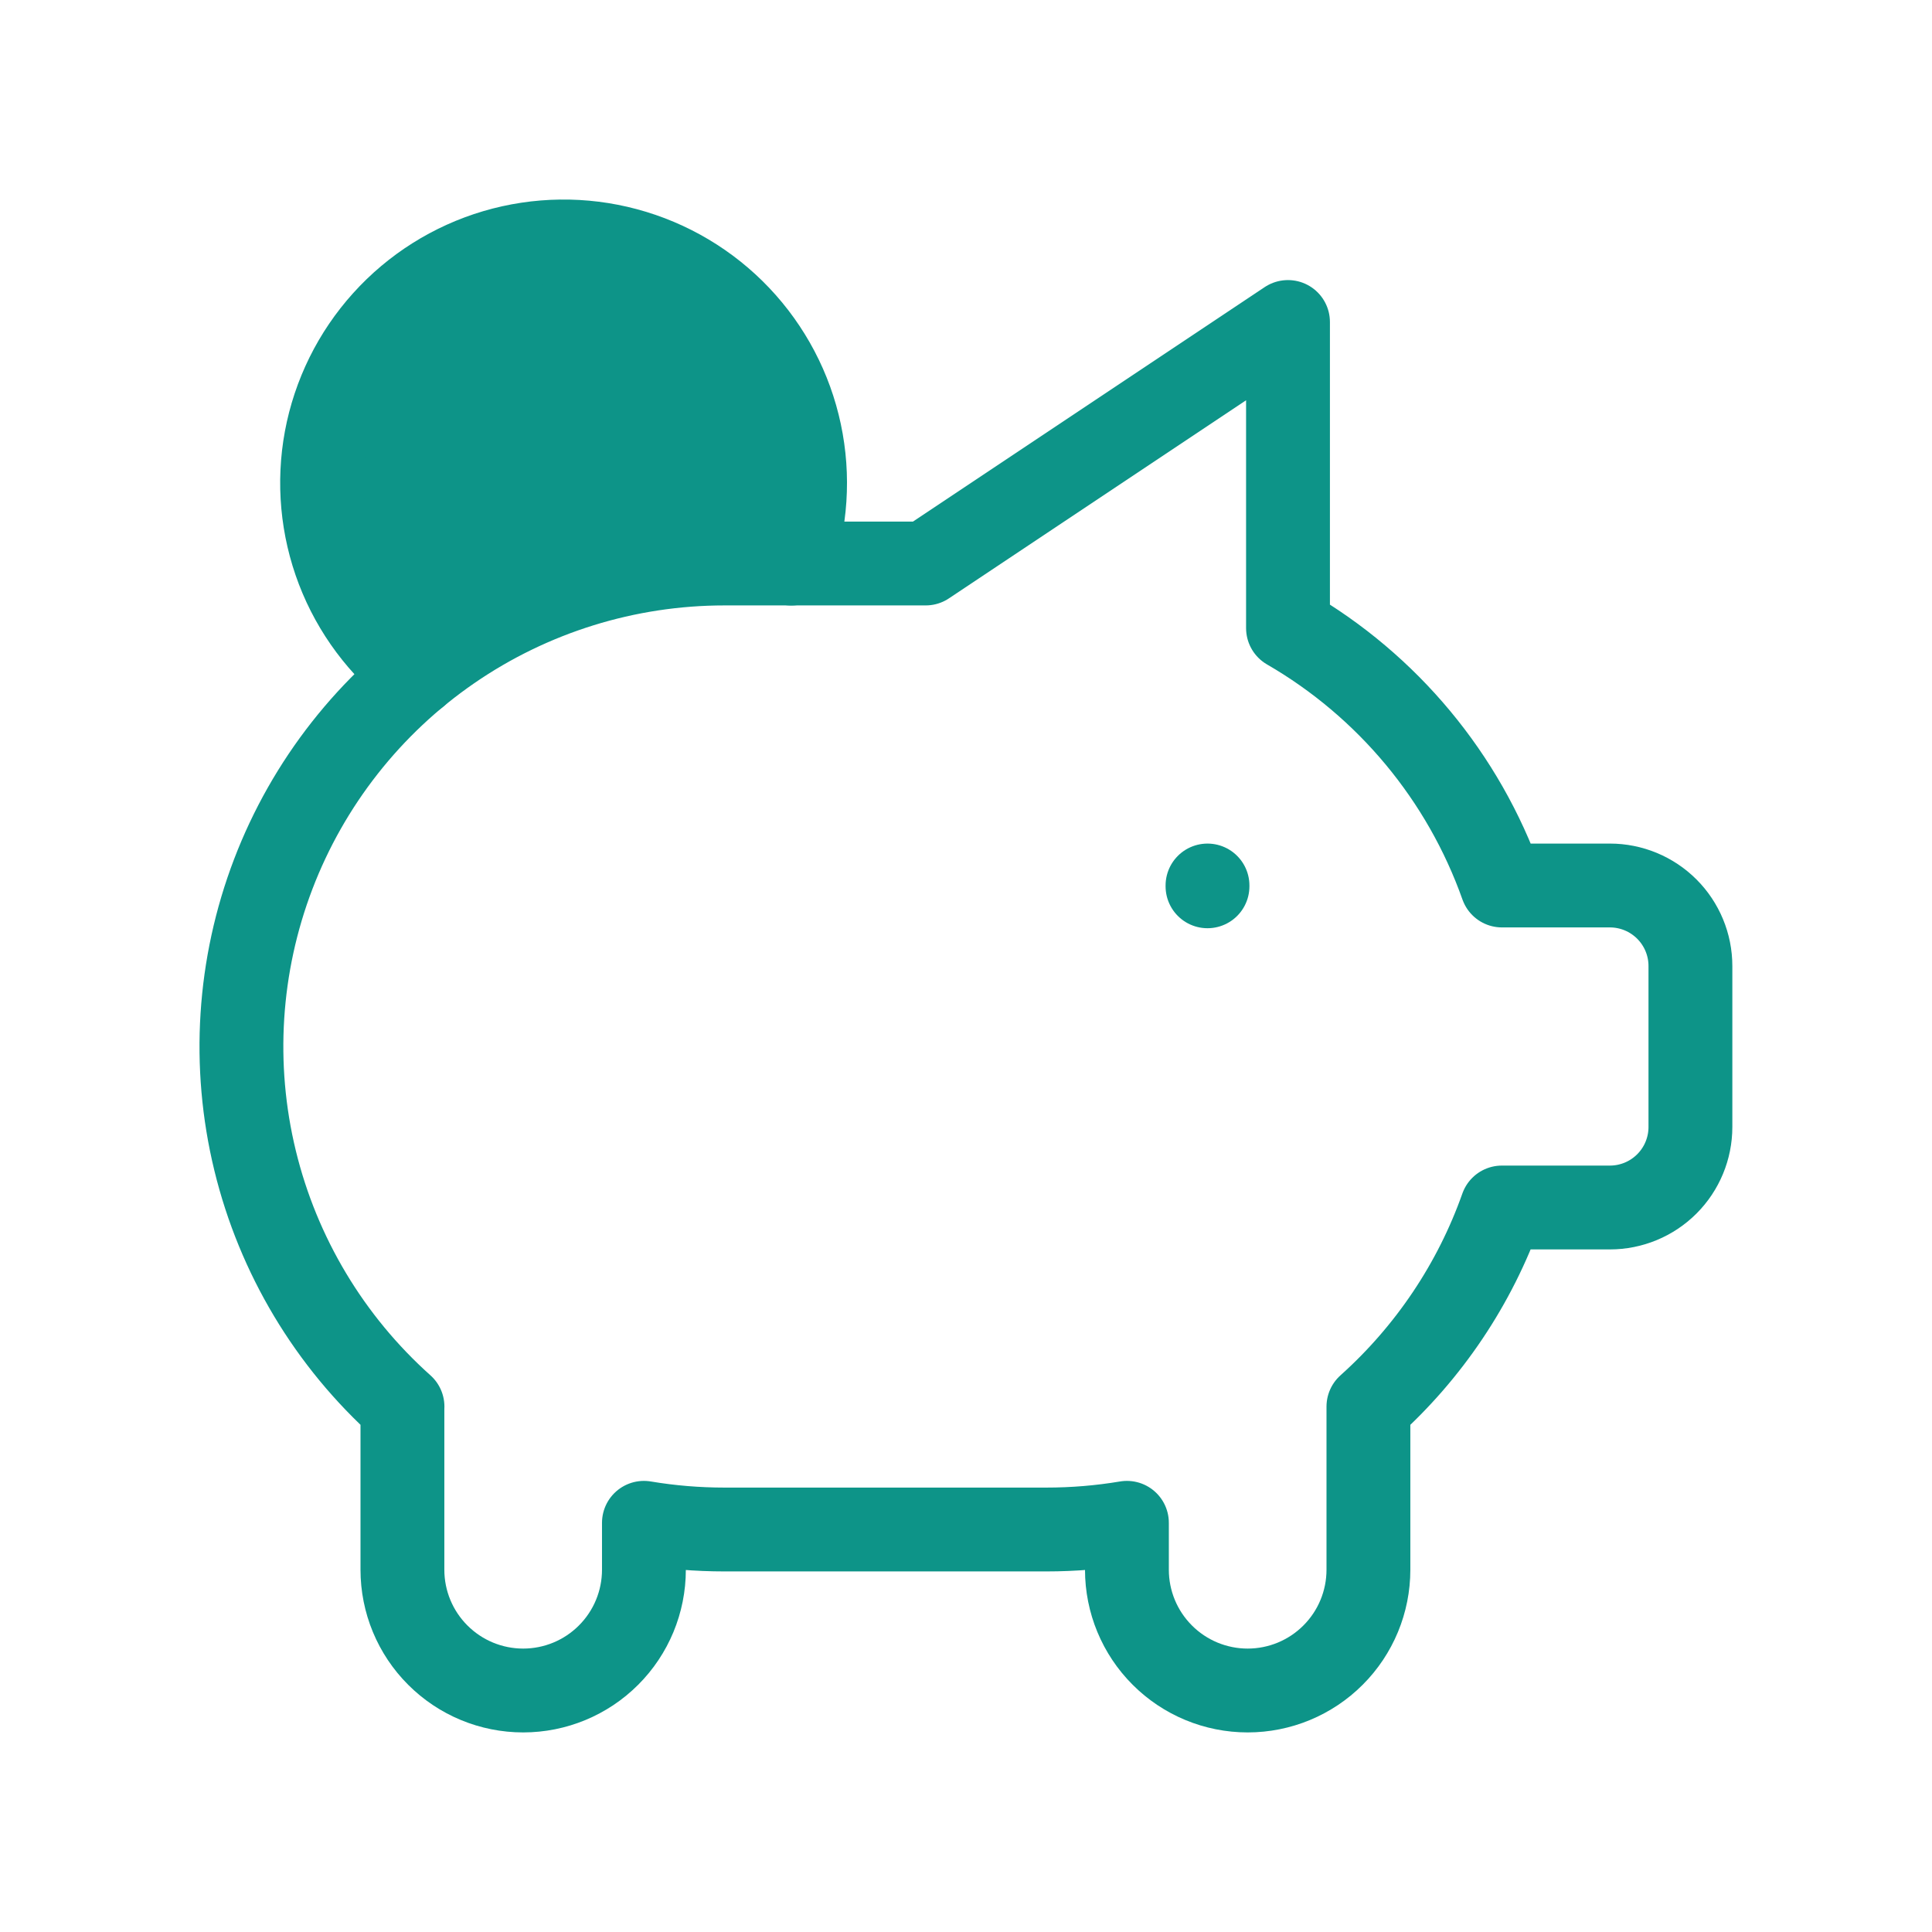
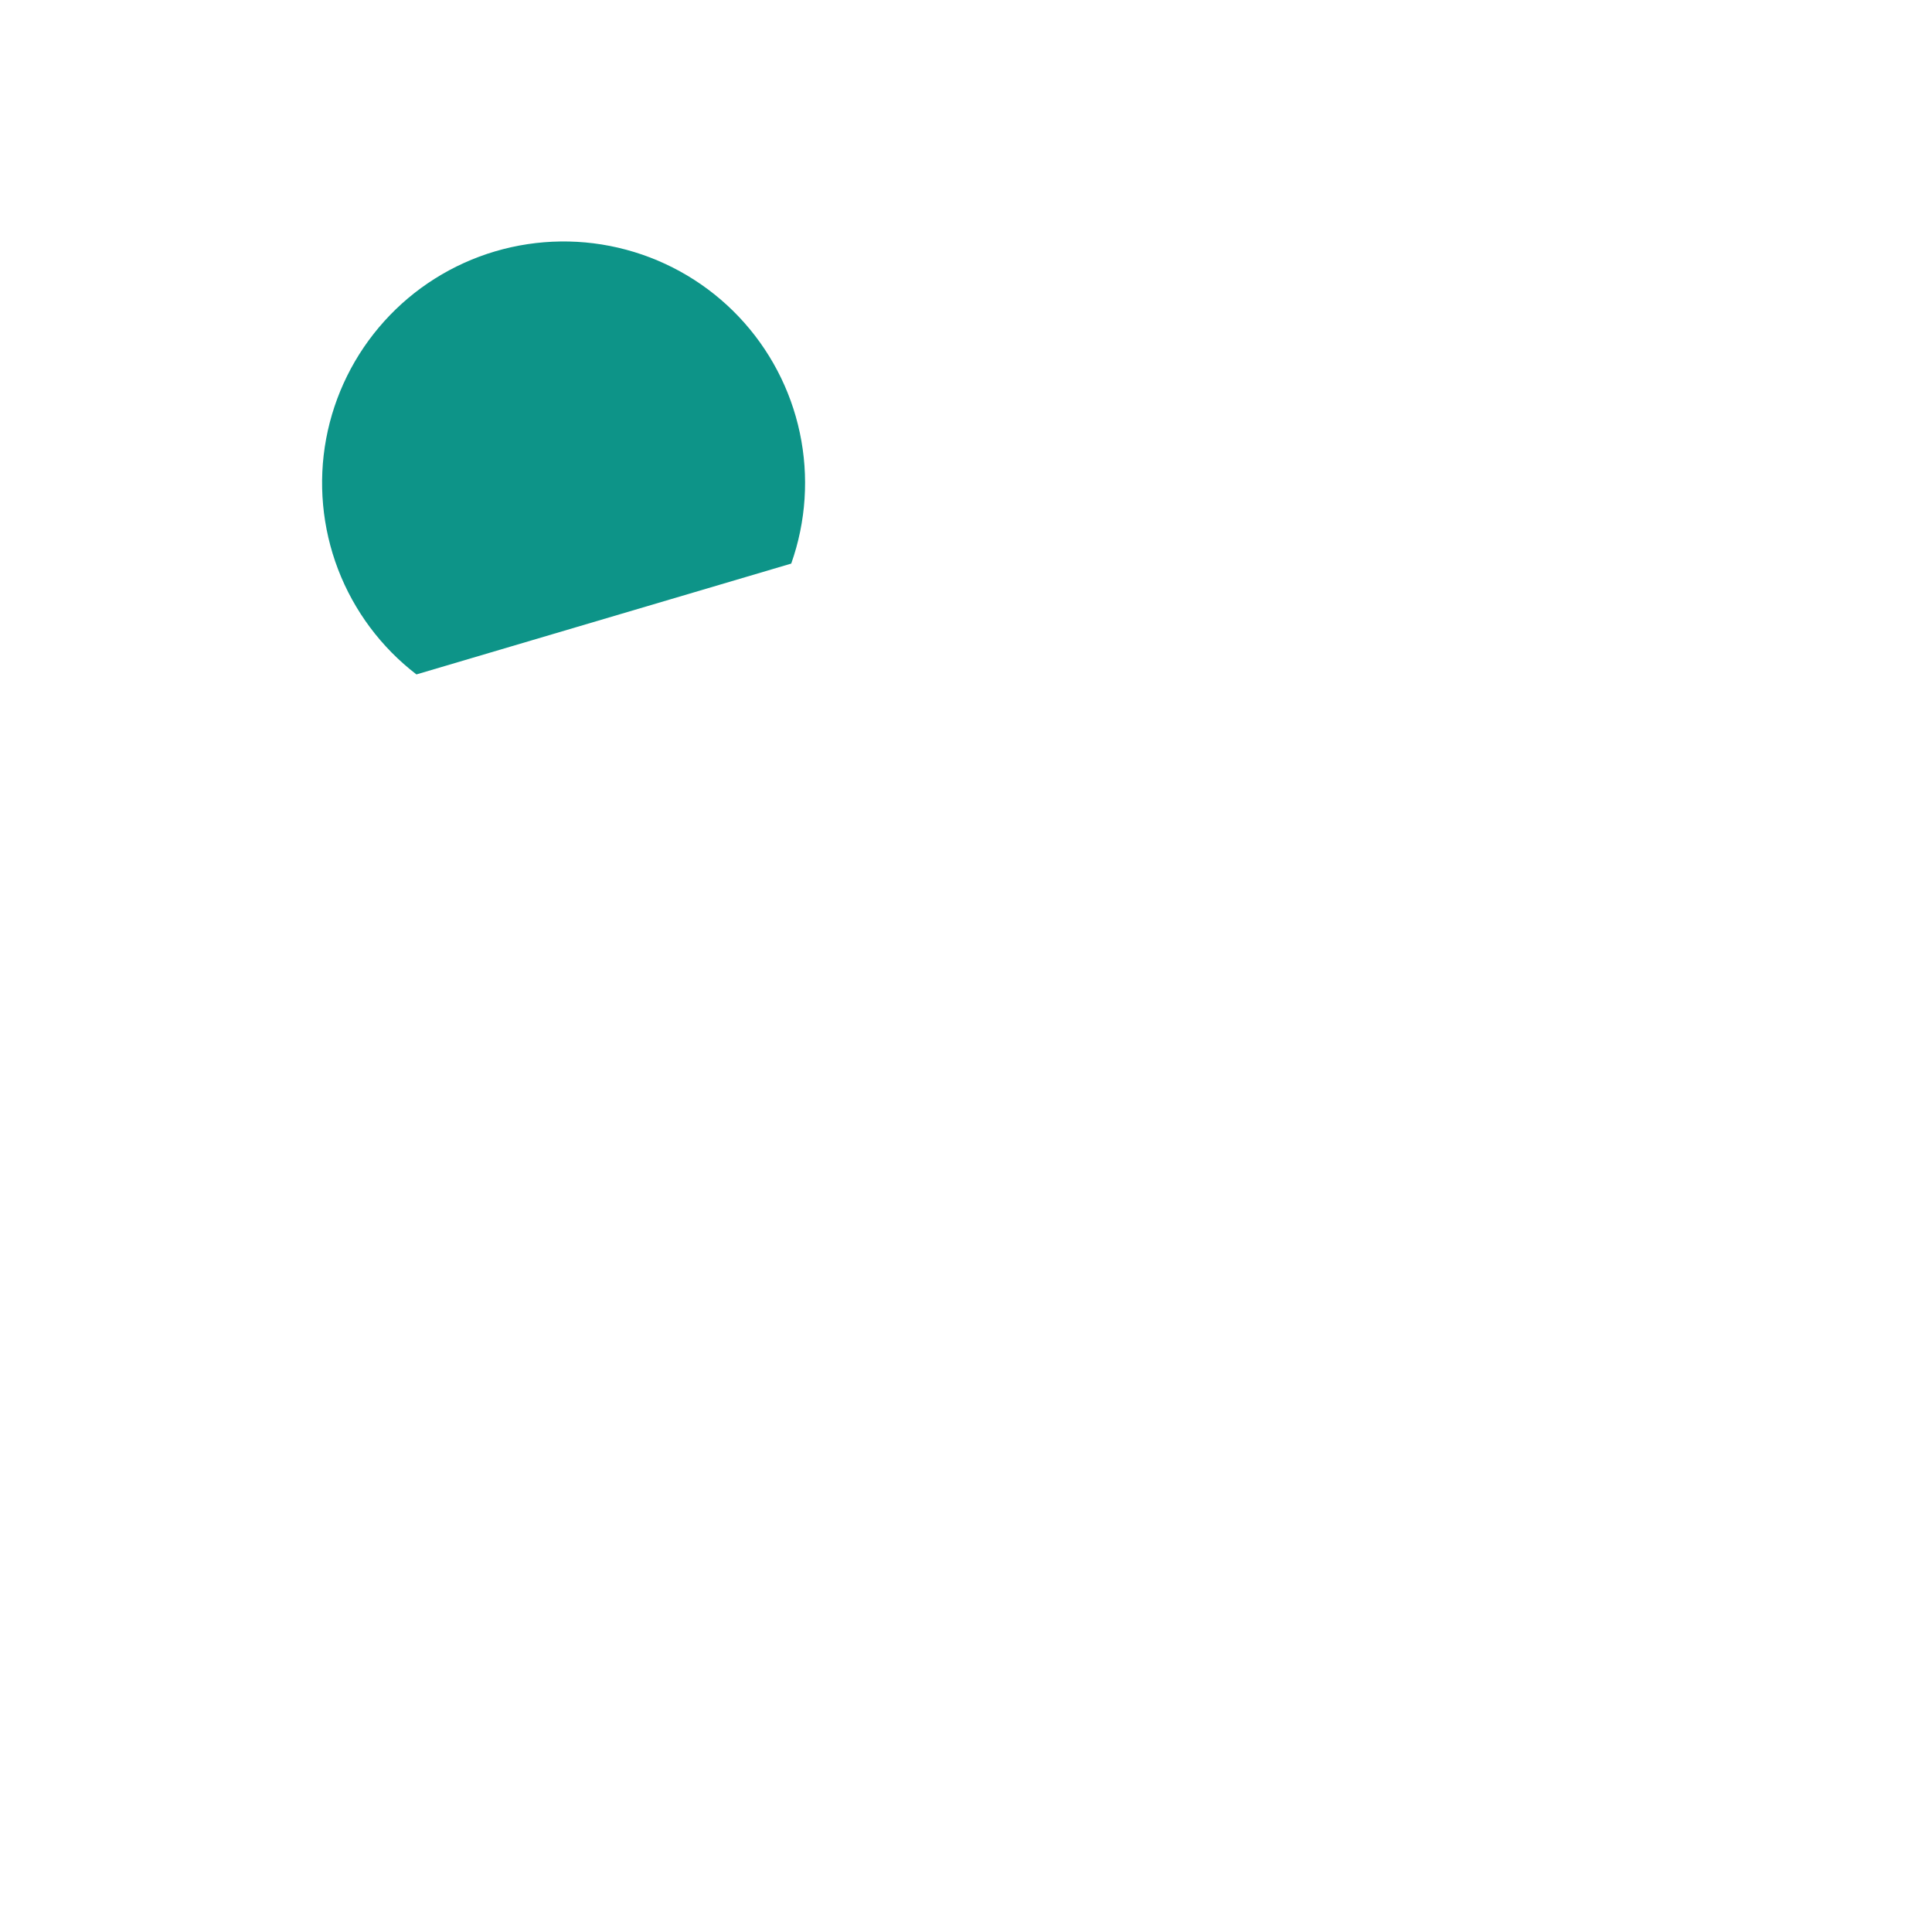
<svg xmlns="http://www.w3.org/2000/svg" width="48" height="48" viewBox="0 0 48 48" fill="none">
  <path d="M30 22V22.02ZM10.346 16.756C9.469 16.082 8.795 15.178 8.399 14.145C8.004 13.112 7.901 11.99 8.103 10.902C8.306 9.814 8.805 8.804 9.546 7.982C10.286 7.16 11.24 6.559 12.301 6.245C13.362 5.932 14.489 5.917 15.557 6.204C16.626 6.491 17.594 7.067 18.356 7.87C19.117 8.673 19.642 9.67 19.871 10.752C20.101 11.835 20.027 12.959 19.658 14.002" fill="#0D9488" />
-   <path d="M30 22V22.02M10.346 16.756C9.469 16.082 8.795 15.178 8.399 14.145C8.004 13.112 7.901 11.99 8.103 10.902C8.306 9.814 8.805 8.804 9.546 7.982C10.286 7.16 11.24 6.559 12.301 6.245C13.362 5.932 14.489 5.917 15.557 6.204C16.626 6.491 17.594 7.067 18.356 7.87C19.117 8.673 19.642 9.67 19.871 10.752C20.101 11.835 20.027 12.959 19.658 14.002" stroke="#0D9488" stroke-width="2.083" stroke-linecap="round" stroke-linejoin="round" />
-   <path d="M32 8V15.606C34.475 17.038 36.36 19.305 37.316 22H39.998C40.528 22 41.037 22.211 41.412 22.586C41.787 22.961 41.998 23.47 41.998 24V28C41.998 28.53 41.787 29.039 41.412 29.414C41.037 29.789 40.528 30 39.998 30H37.314C36.642 31.9 35.5 33.6 33.998 34.946V39C33.998 39.796 33.682 40.559 33.119 41.121C32.557 41.684 31.794 42 30.998 42C30.202 42 29.439 41.684 28.877 41.121C28.314 40.559 27.998 39.796 27.998 39V37.834C27.337 37.945 26.668 38 25.998 38H17.998C17.328 38 16.659 37.945 15.998 37.834V39C15.998 39.796 15.682 40.559 15.119 41.121C14.557 41.684 13.794 42 12.998 42C12.202 42 11.439 41.684 10.877 41.121C10.314 40.559 9.998 39.796 9.998 39V35L10 34.946C8.188 33.326 6.911 31.194 6.337 28.832C5.763 26.47 5.921 23.99 6.788 21.719C7.655 19.449 9.191 17.495 11.192 16.116C13.194 14.738 15.568 14 17.998 14H22.998L31.998 8H32Z" stroke="#0D9488" stroke-width="2.083" stroke-linecap="round" stroke-linejoin="round" />
</svg>